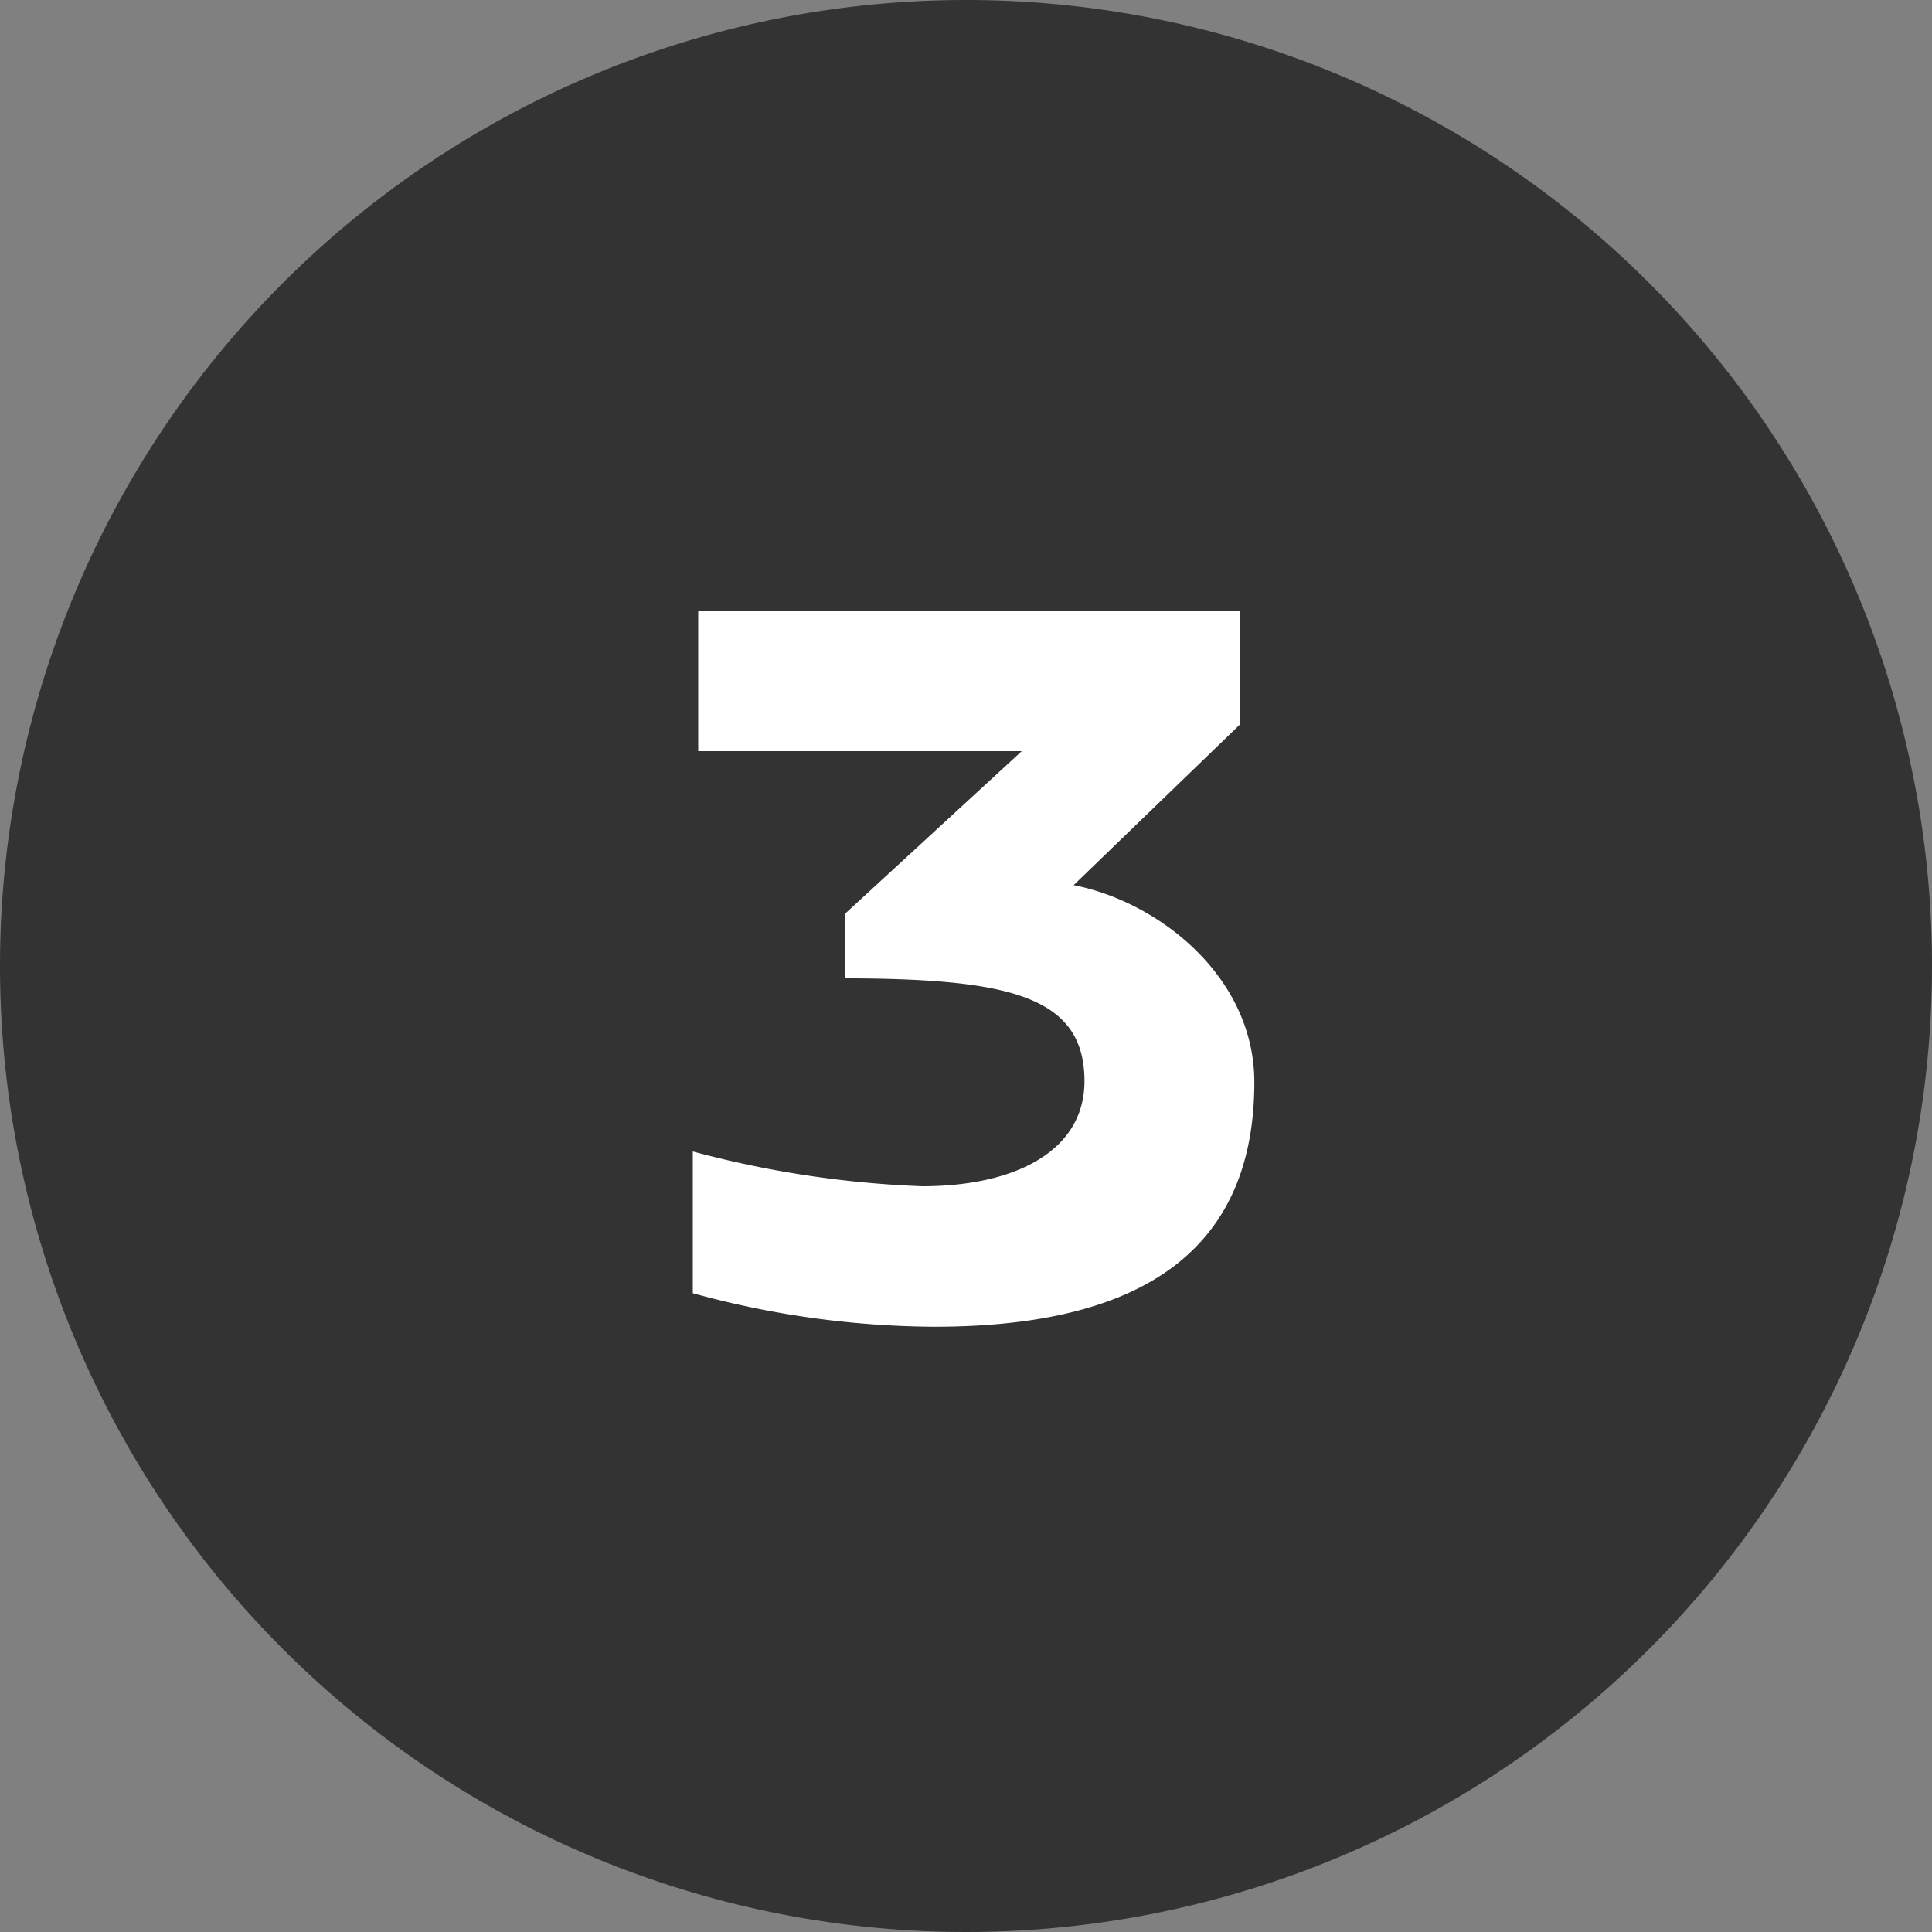
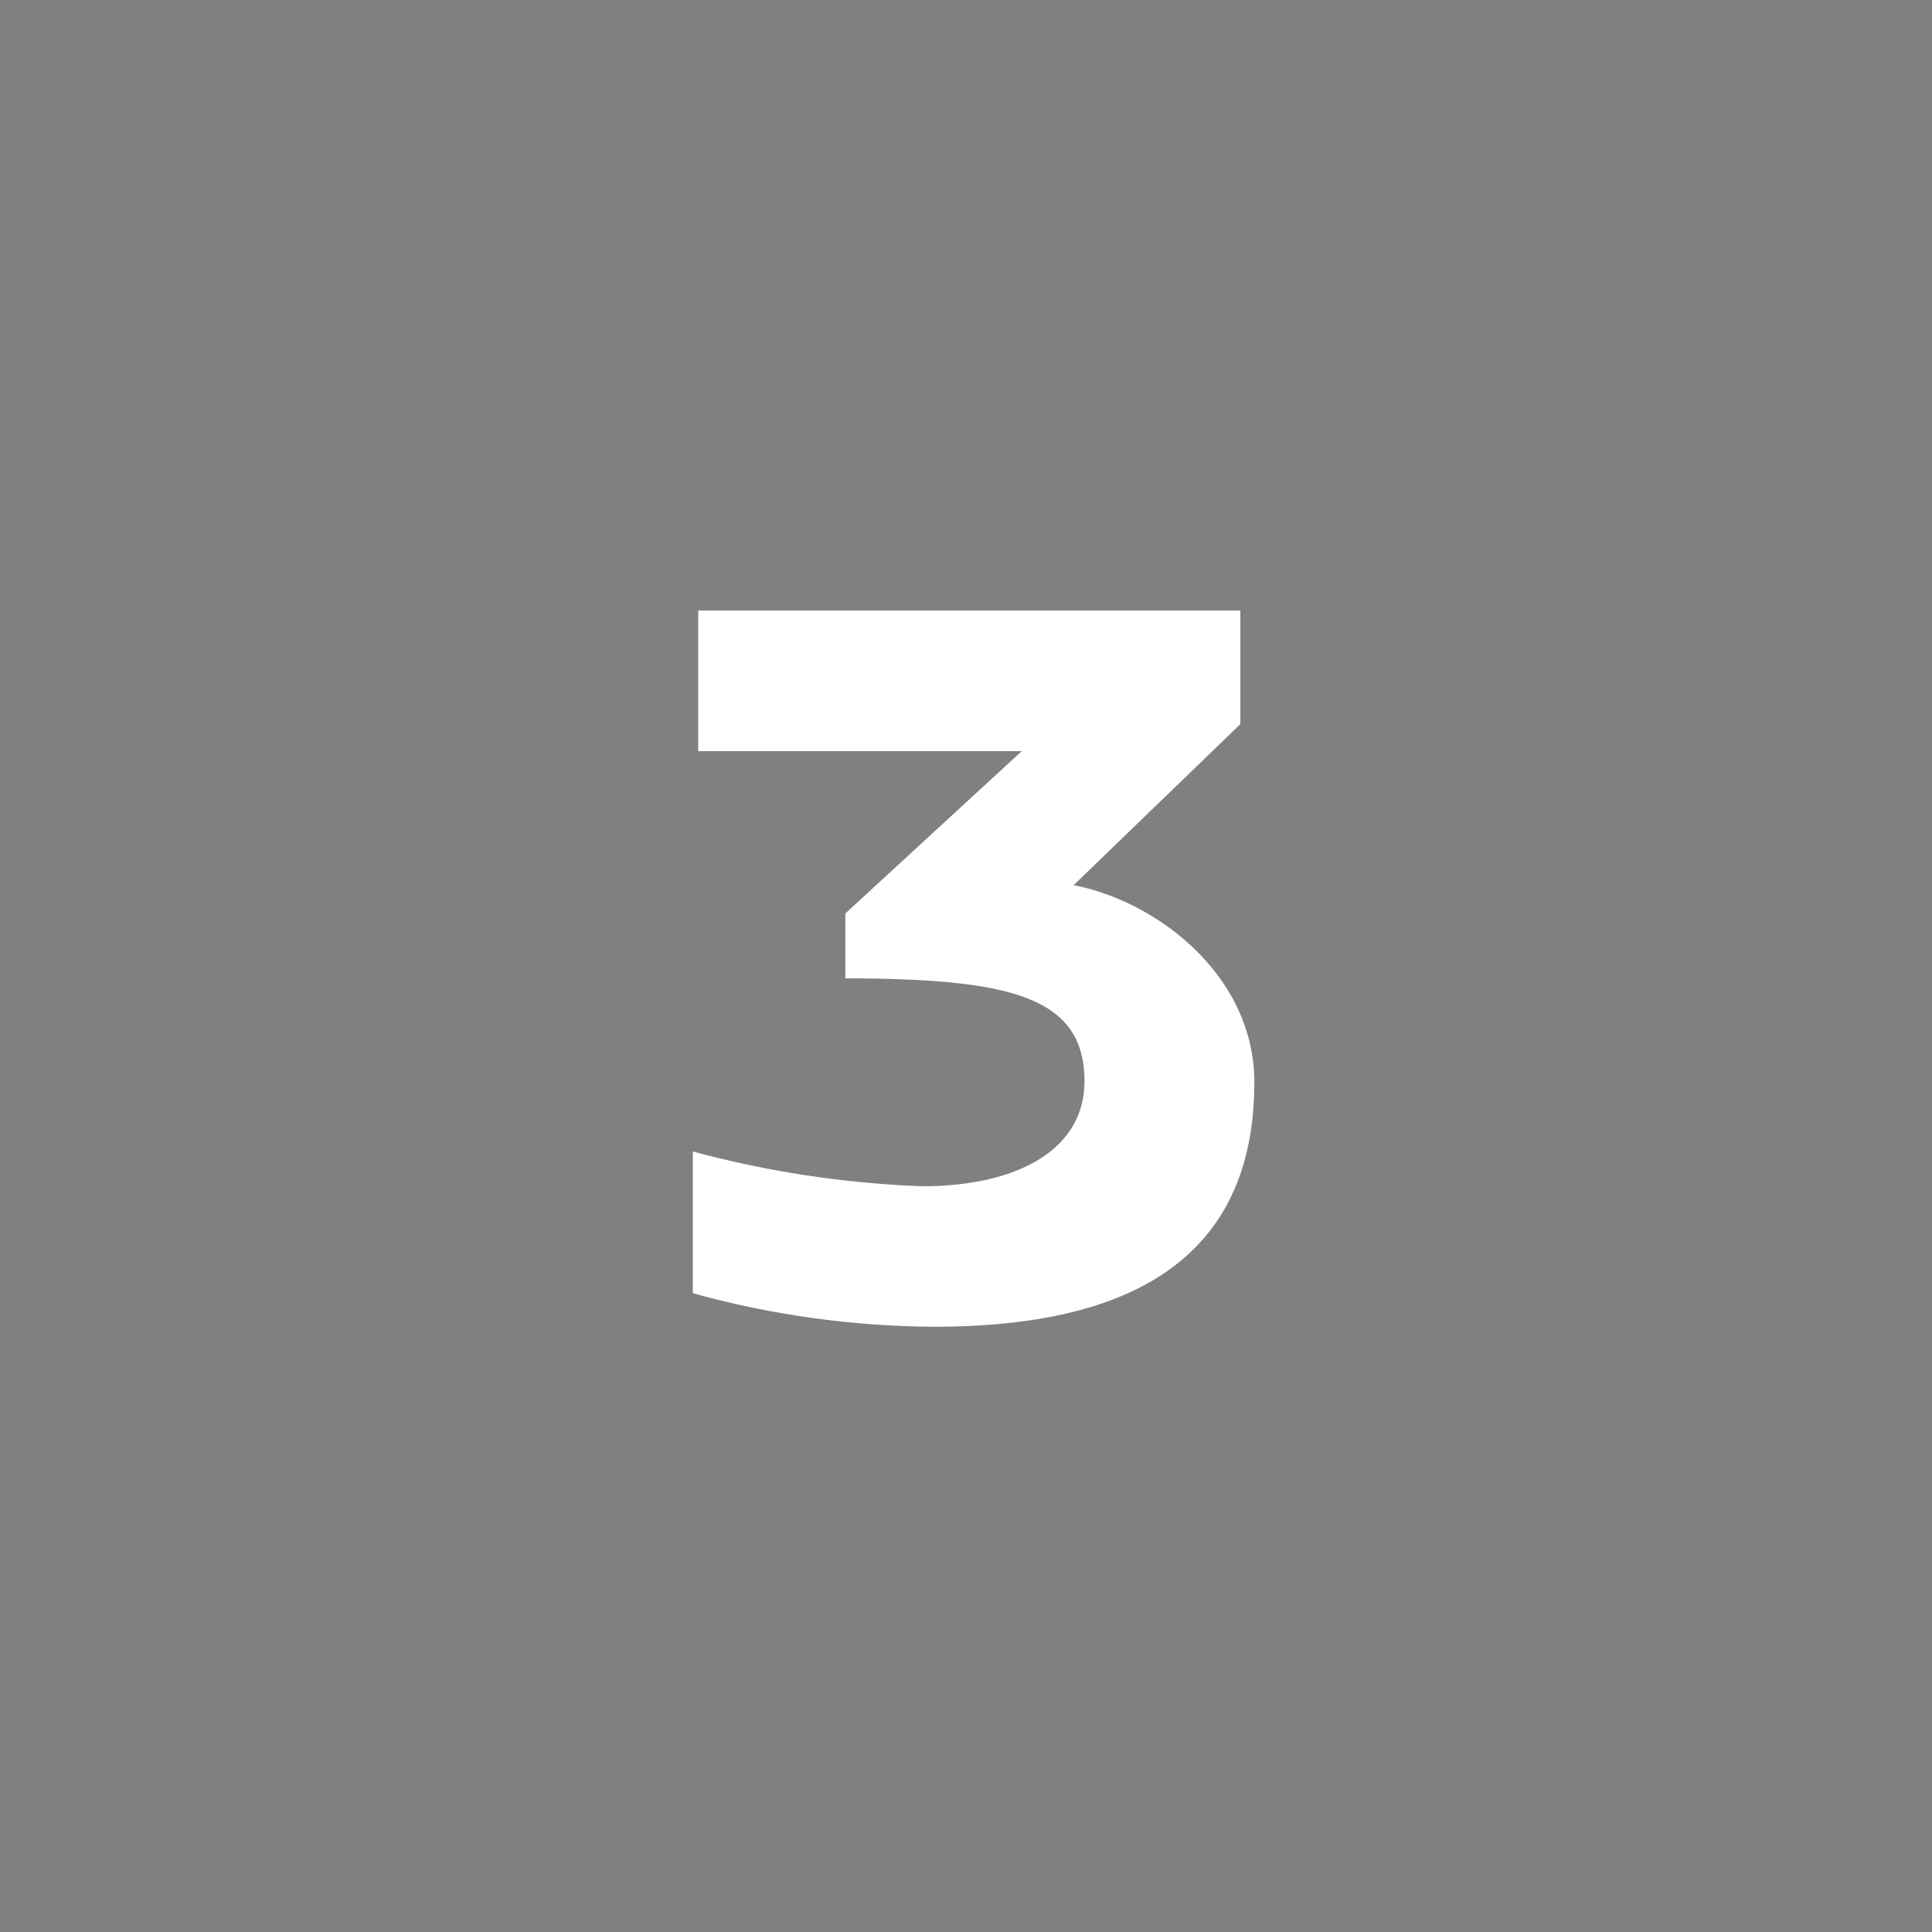
<svg xmlns="http://www.w3.org/2000/svg" width="50" height="50">
  <rect width="100%" height="100%" fill="#808080" stroke="none" />
-   <path d="M25 0A25 25 0 1 1 0 25 25 25 0 0 1 25 0z" fill="#333" />
  <path d="M32.1 18.74V15.8H18.07v3.64h8.372l-4.564 4.2v1.68h.252c4.06.028 5.936.5 5.936 2.66 0 1.792-1.766 2.72-4.2 2.72a26.575 26.575 0 0 1-5.936-.9v3.668a23.93 23.93 0 0 0 6.244.868c4.76 0 8.288-1.54 8.288-6.328 0-2.744-2.492-4.676-4.676-5.1z" fill="#fff" />
</svg>